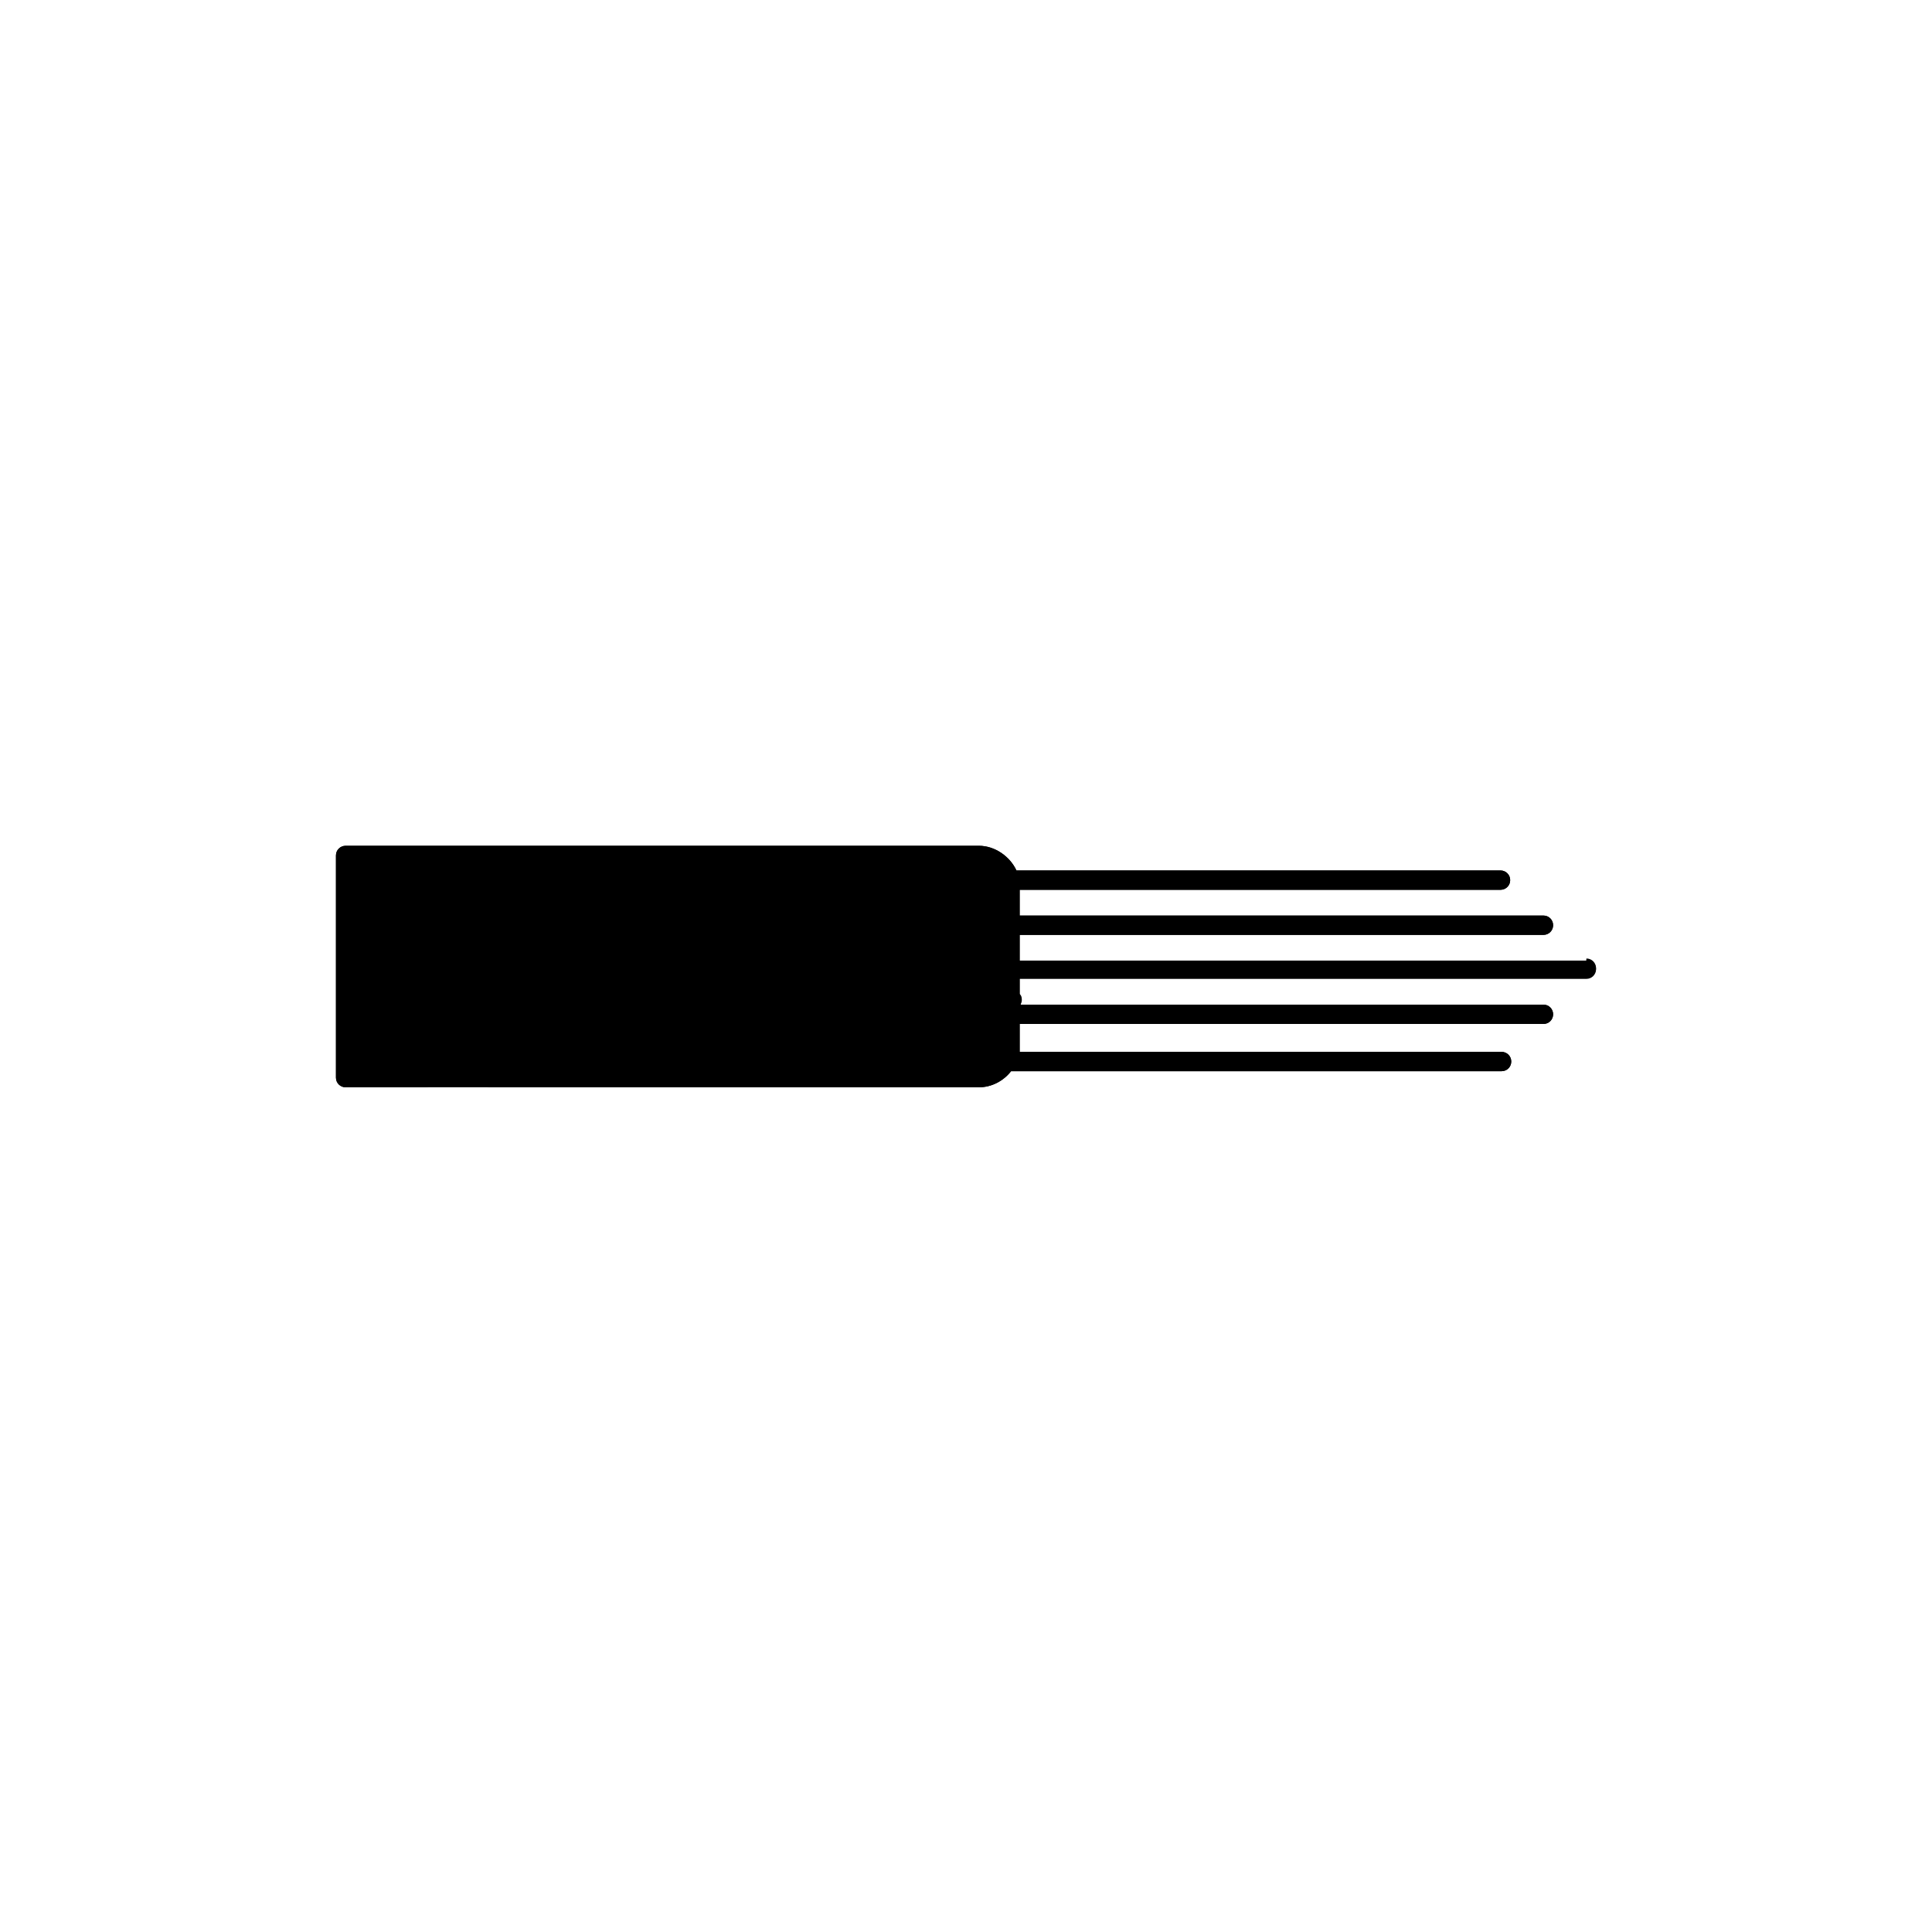
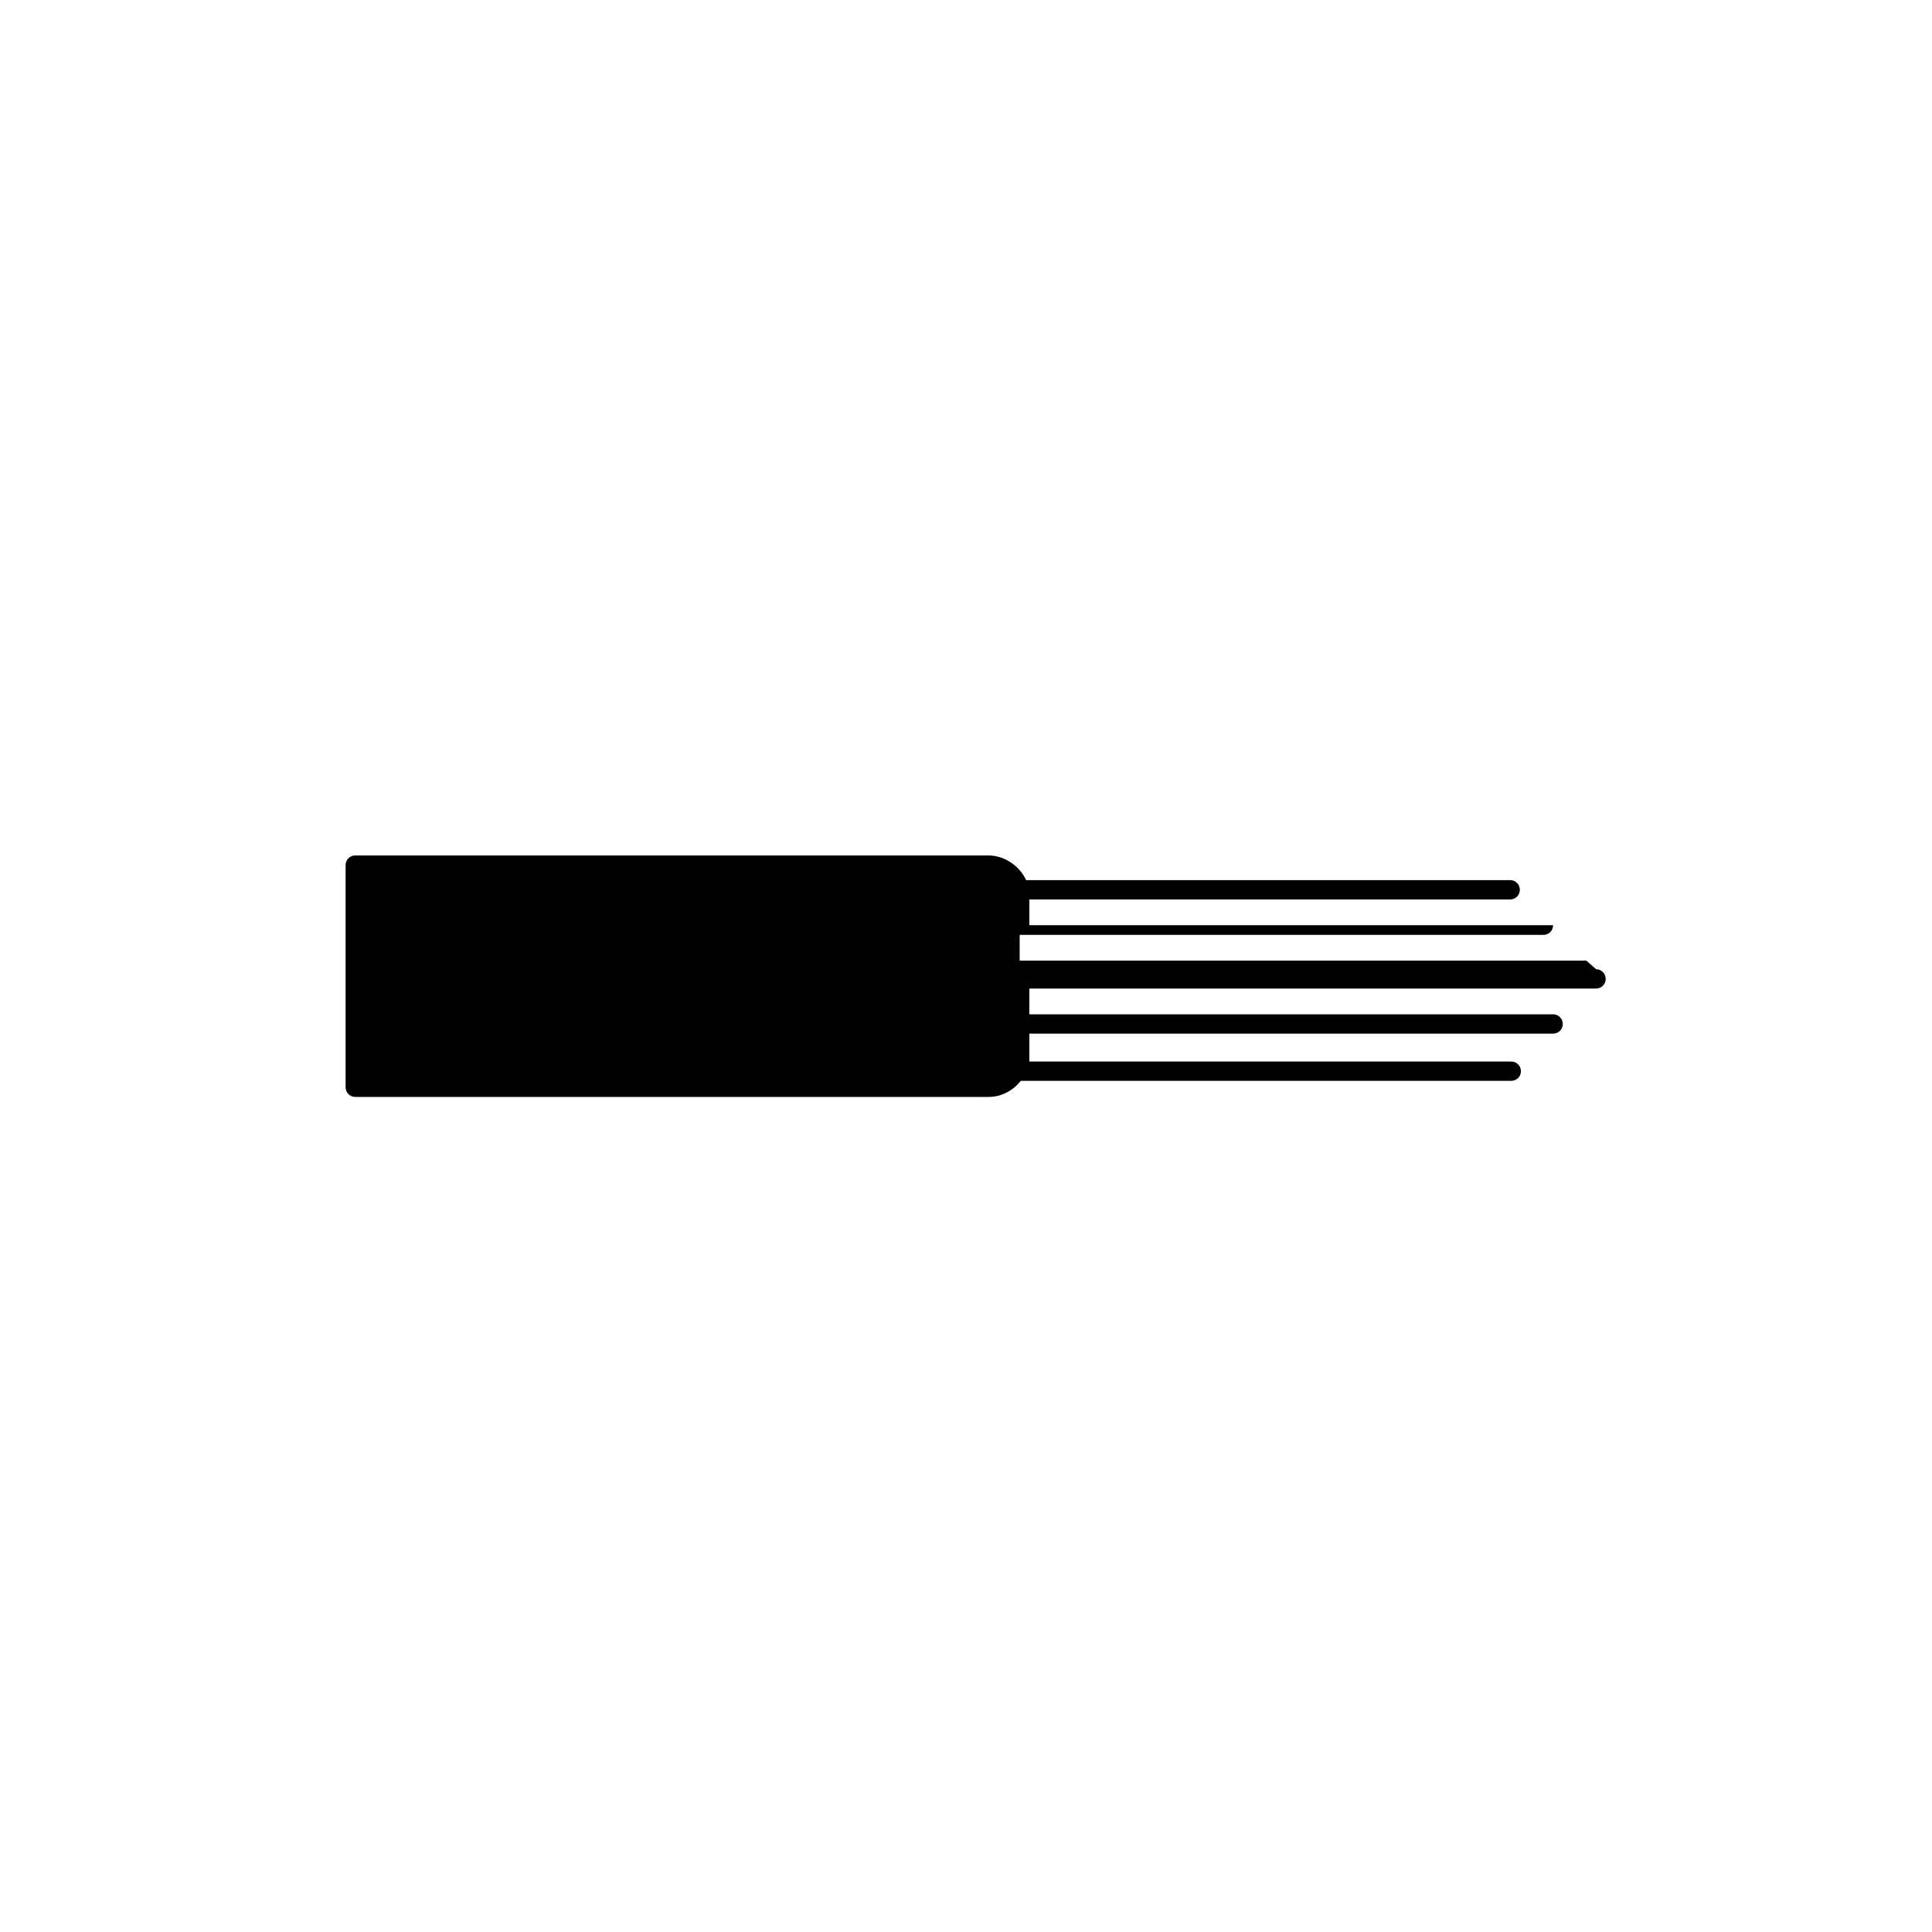
<svg xmlns="http://www.w3.org/2000/svg" width="180" height="180" version="1.1" viewBox="0 0 180 180">
-   <path class="bon-svg-lightblue" d="M147.8,89.5h-52.8v-2.4h48.8c.5,0,.9-.4.9-.9s-.4-.9-.9-.9h-48.8v-2.4h44.8c.5,0,.9-.4.9-.9s-.4-.9-.9-.9h-45.1c-.6-1.3-2-2.3-3.5-2.3h-59c-.5,0-.9.4-.9.9v20.7c0,.5.4.9.9.9h59c1.2,0,2.3-.6,3-1.5,0,0,.1,0,.2,0h45.5c.5,0,.9-.4.9-.9s-.4-.9-.9-.9h-44.9c0-.2,0-.4,0-.7v-1.9h48.8c.5,0,.9-.4.9-.9s-.4-.9-.9-.9h-48.8v-2.4h52.8c.5,0,.9-.4.9-.9s-.4-.9-.9-.9Z" />
-   <path class="bon-svg-darkblue" d="M147.8,89.5h-52.8v-2.4h48.8c.5,0,.9-.4.9-.9s-.4-.9-.9-.9h-48.8v-2.4h44.8c.5,0,.9-.4.9-.9s-.4-.9-.9-.9h-45.1c-.6-1.3-2-2.3-3.5-2.3h-59c-.5,0-.9.4-.9.9v20.7c0,.5.4.9.9.9h7.4c.5,0,.9-.4.9-.9s-.4-.9-.9-.9h-6.5v-18.9h58.1c1.2,0,2.1,1,2.1,2.1v9.8h-52.3c-.5,0-.9.4-.9.9s.4.9.9.9h52.3v3.1c0,1.2-1,2.1-2.1,2.1h-45.5c-.5,0-.9.4-.9.9s.4.9.9.9h45.5c1.2,0,2.3-.6,3-1.5,0,0,.1,0,.2,0h45.5c.5,0,.9-.4.9-.9s-.4-.9-.9-.9h-44.9c0-.2,0-.4,0-.7v-1.9h48.8c.5,0,.9-.4.9-.9s-.4-.9-.9-.9h-48.7c0-.1.1-.2.1-.4,0-.2,0-.4-.2-.6v-1.5h52.8c.5,0,.9-.4.9-.9s-.4-.9-.9-.9Z" />
+   <path class="bon-svg-lightblue" d="M147.8,89.5h-52.8v-2.4h48.8c.5,0,.9-.4.9-.9h-48.8v-2.4h44.8c.5,0,.9-.4.9-.9s-.4-.9-.9-.9h-45.1c-.6-1.3-2-2.3-3.5-2.3h-59c-.5,0-.9.4-.9.9v20.7c0,.5.4.9.9.9h59c1.2,0,2.3-.6,3-1.5,0,0,.1,0,.2,0h45.5c.5,0,.9-.4.9-.9s-.4-.9-.9-.9h-44.9c0-.2,0-.4,0-.7v-1.9h48.8c.5,0,.9-.4.9-.9s-.4-.9-.9-.9h-48.8v-2.4h52.8c.5,0,.9-.4.9-.9s-.4-.9-.9-.9Z" />
</svg>